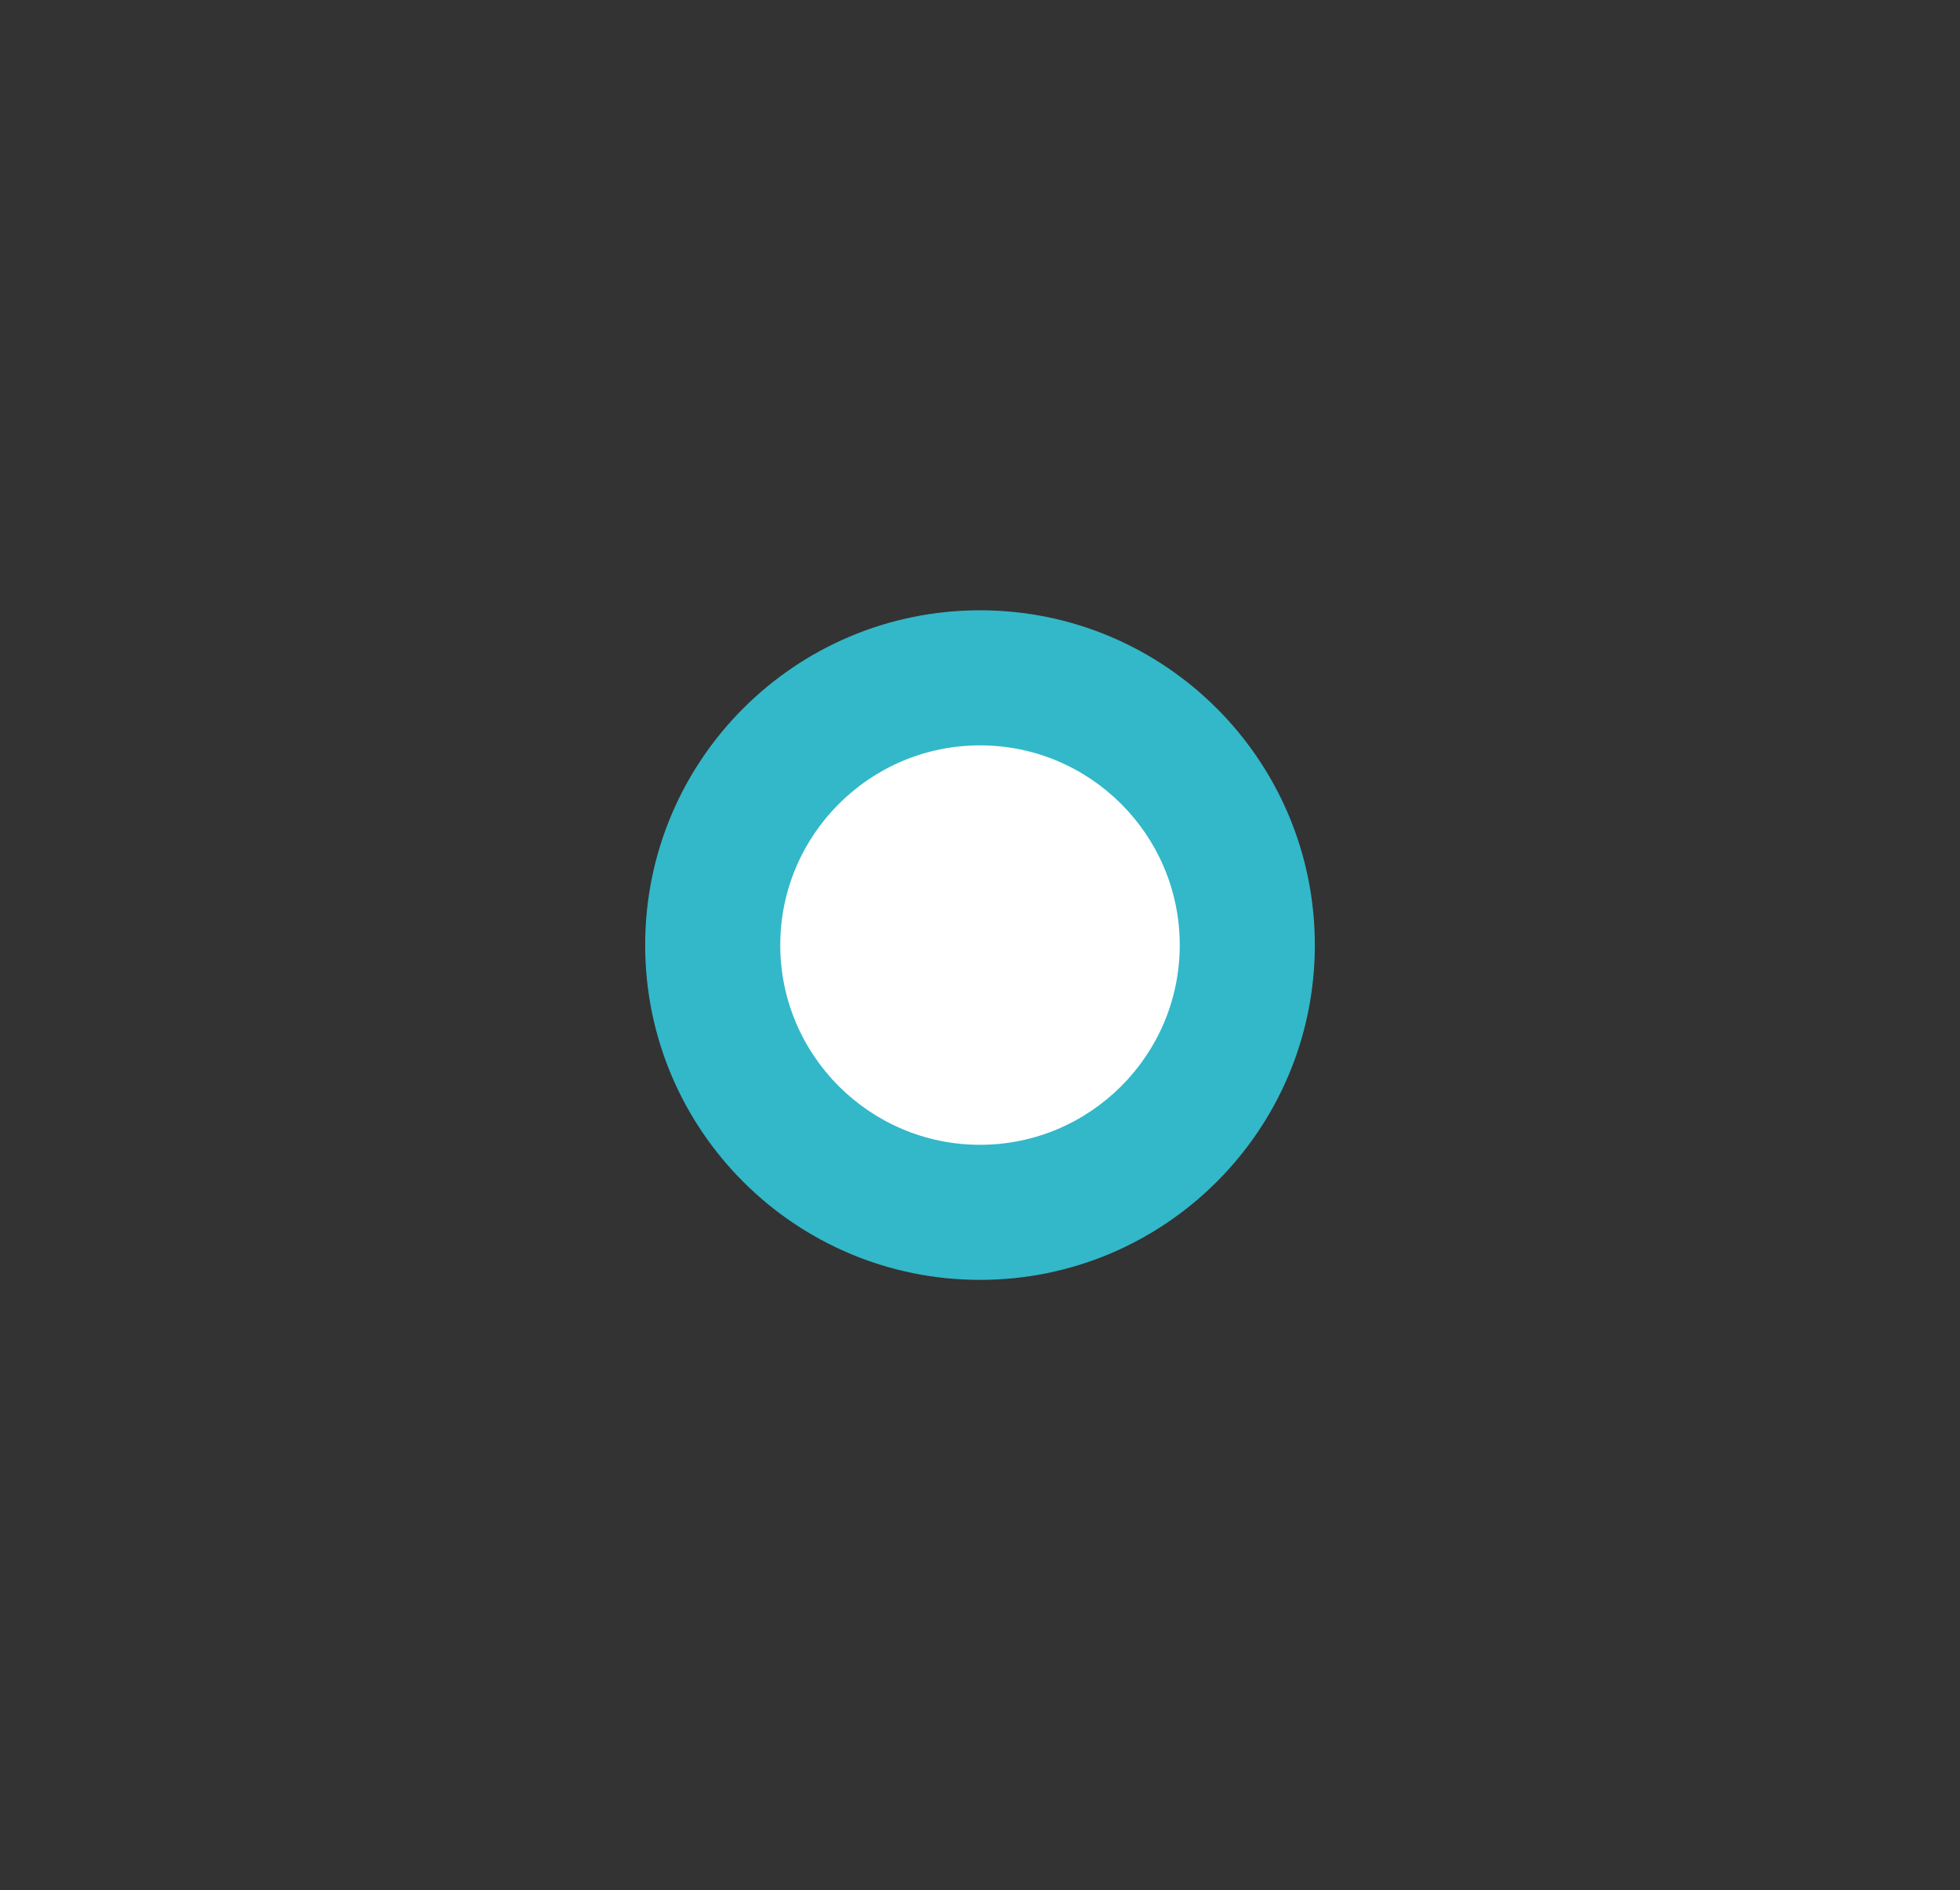
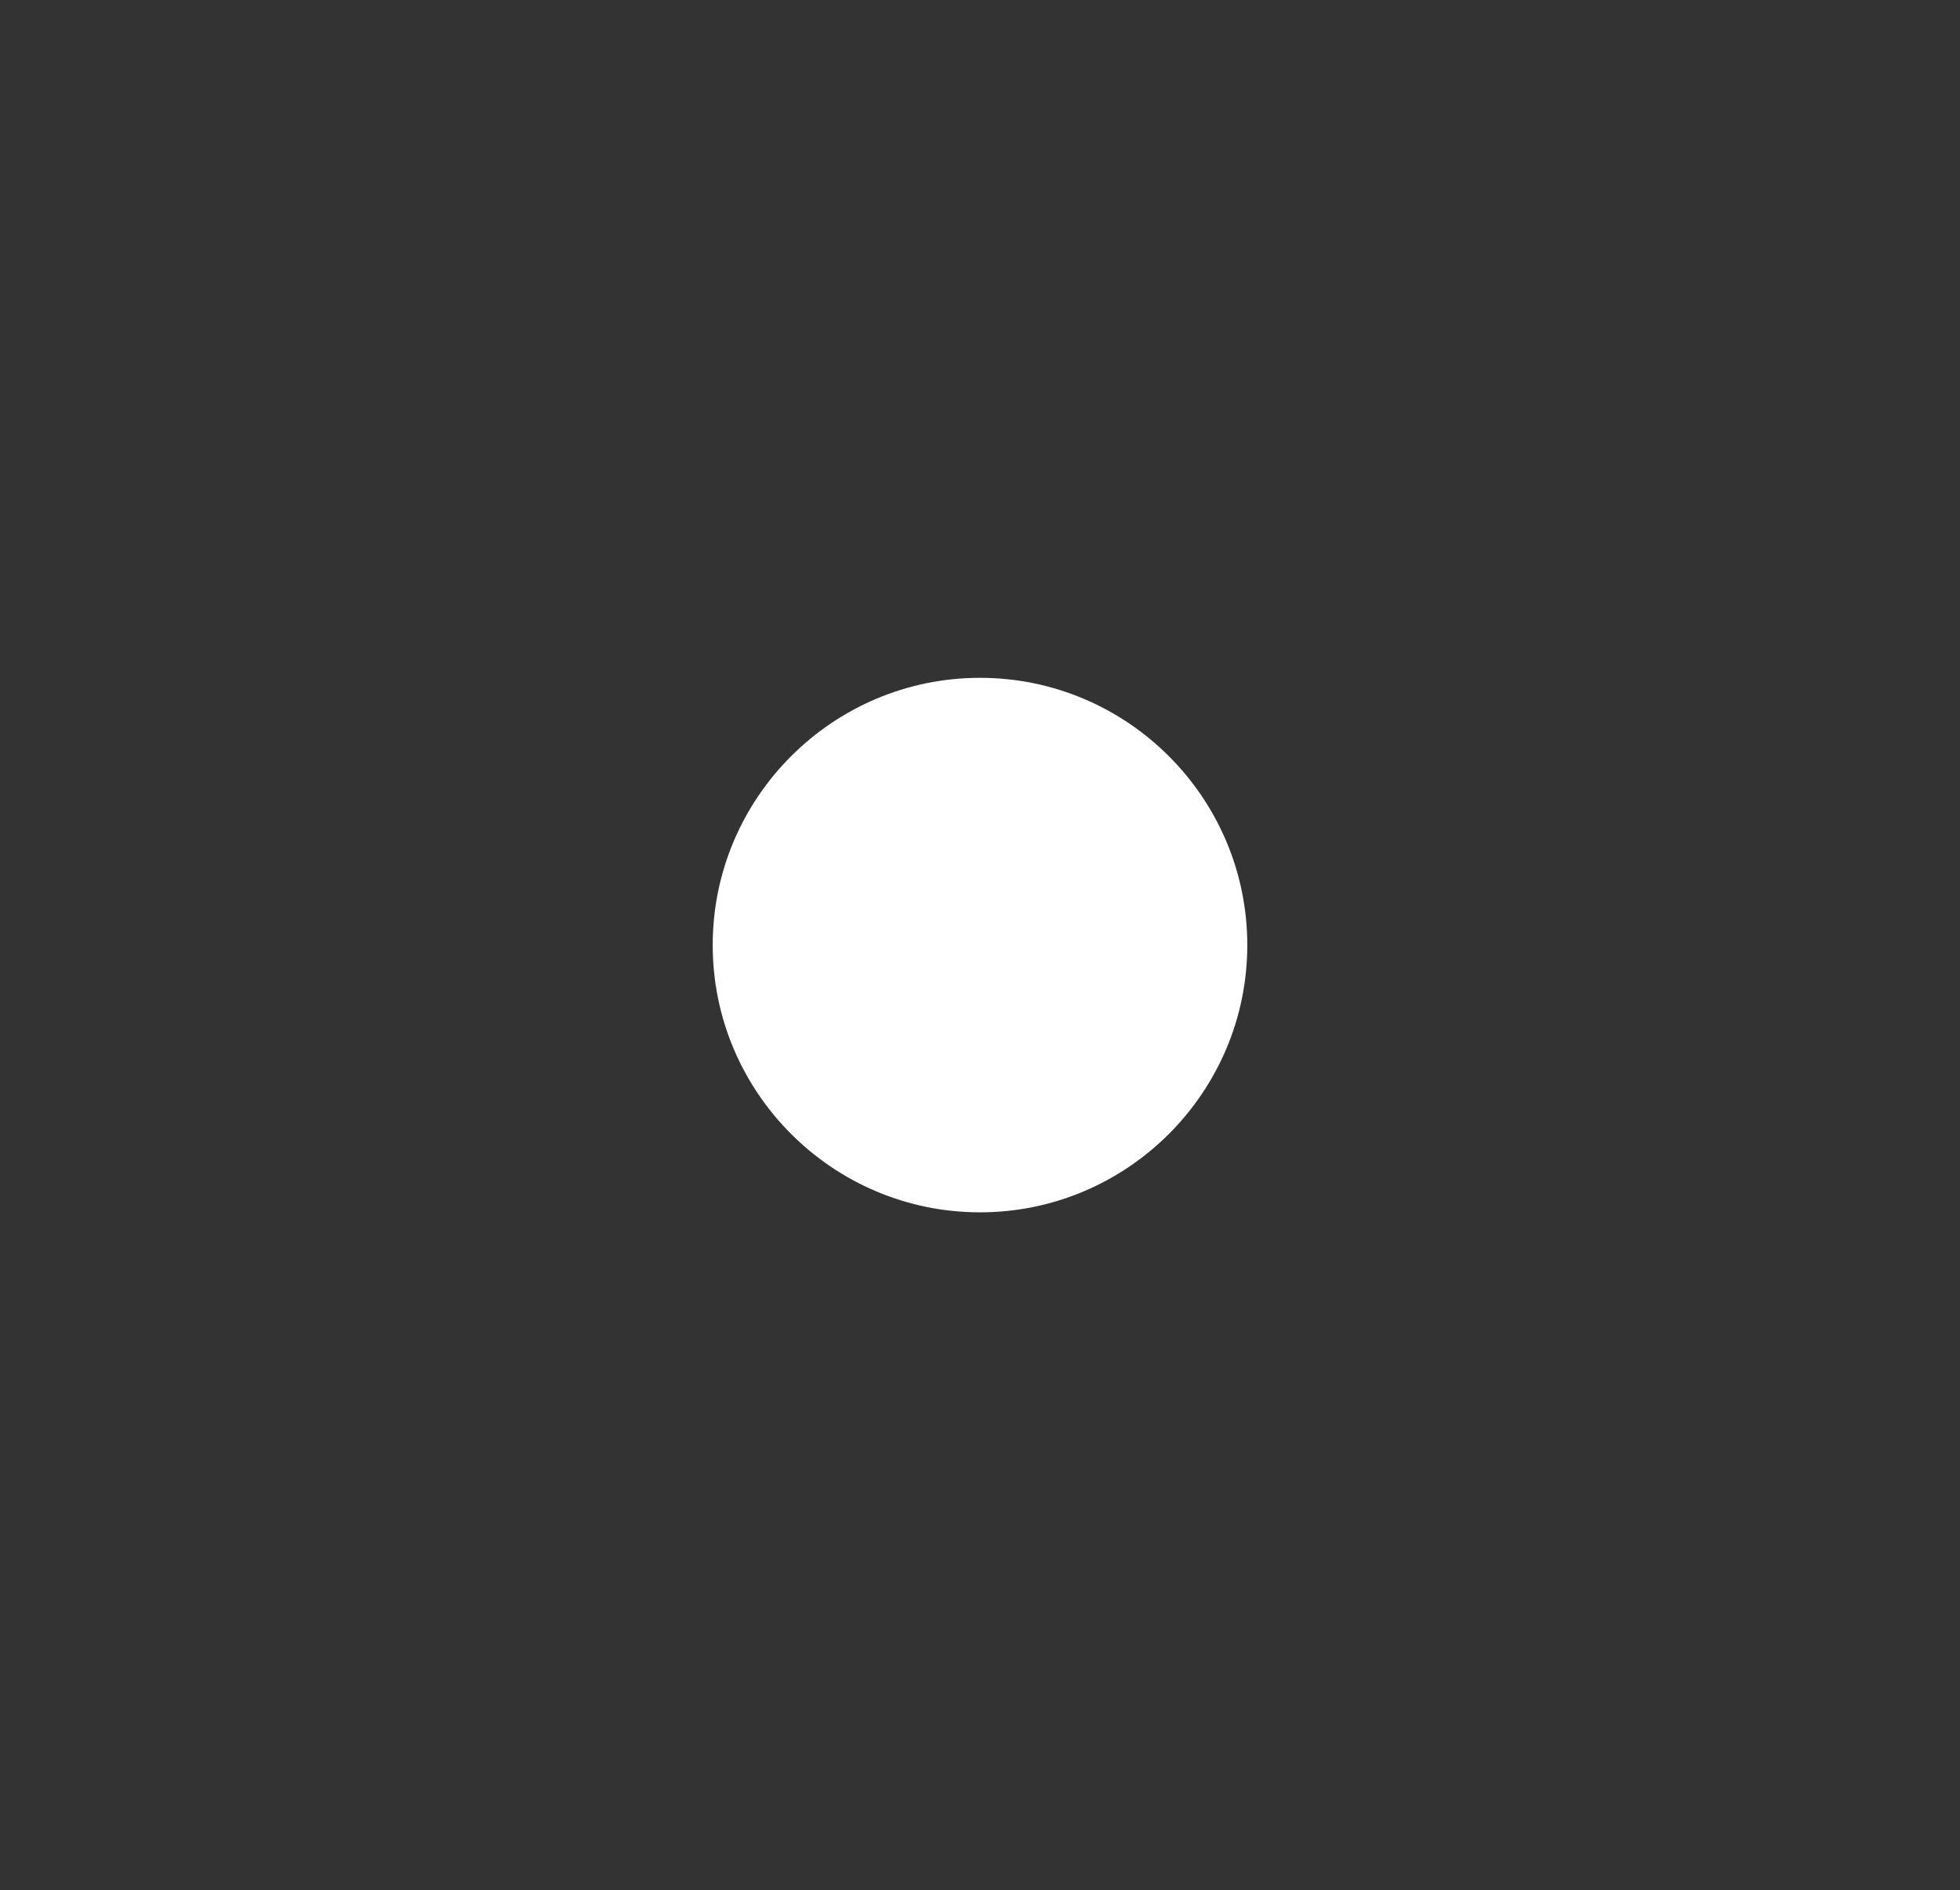
<svg xmlns="http://www.w3.org/2000/svg" xmlns:ns1="http://sodipodi.sourceforge.net/DTD/sodipodi-0.dtd" xmlns:ns2="http://www.inkscape.org/namespaces/inkscape" version="1.1" x="0px" y="0px" width="55.52px" height="53.548px" viewBox="0 0 55.52 53.548" enable-background="new 0 0 55.52 53.548" xml:space="preserve" id="svg4079" ns1:docname="FLNG.svg" ns2:version="1.1 (c68e22c387, 2021-05-23)">
  <rect x="0" y="0" width="55.52" height="53.548" fill="#333333" stroke="none" />
  <defs id="defs4083" />
  <ns1:namedview id="namedview4081" pagecolor="#ffffff" bordercolor="#666666" borderopacity="1.0" ns2:pageshadow="2" ns2:pageopacity="0.0" ns2:pagecheckerboard="0" showgrid="false" ns2:zoom="15.537462" ns2:cx="27.771589" ns2:cy="26.774" ns2:window-width="1920" ns2:window-height="1018" ns2:window-x="-8" ns2:window-y="-8" ns2:window-maximized="1" ns2:current-layer="g4441" />
  <g id="legenda">
    <g id="use4076" transform="matrix(2.551,0,0,-2.551,27.76,26.774)" style="display:inline">
      <g id="g4441">
        <path fill="#ffffff" d="m 0,-2.968 c -1.636,0 -2.968,1.332 -2.968,2.968 0,1.636 1.332,2.968 2.968,2.968 C 1.636,2.968 2.968,1.636 2.968,0 2.968,-1.636 1.636,-2.968 0,-2.968 Z" id="path4437" />
-         <path fill="#fdc300" d="M 0,2.218 C 1.223,2.218 2.218,1.223 2.218,0 2.218,-1.223 1.223,-2.218 0,-2.218 c -1.223,0 -2.218,0.995 -2.218,2.218 0,1.223 0.995,2.218 2.218,2.218 m 0,1.5 c -2.053,0 -3.718,-1.665 -3.718,-3.718 0,-2.053 1.665,-3.718 3.718,-3.718 2.053,0 3.718,1.665 3.718,3.718 0,2.053 -1.665,3.718 -3.718,3.718 z" id="path4439" style="fill:#32b8c9;fill-opacity:1" />
      </g>
    </g>
  </g>
</svg>